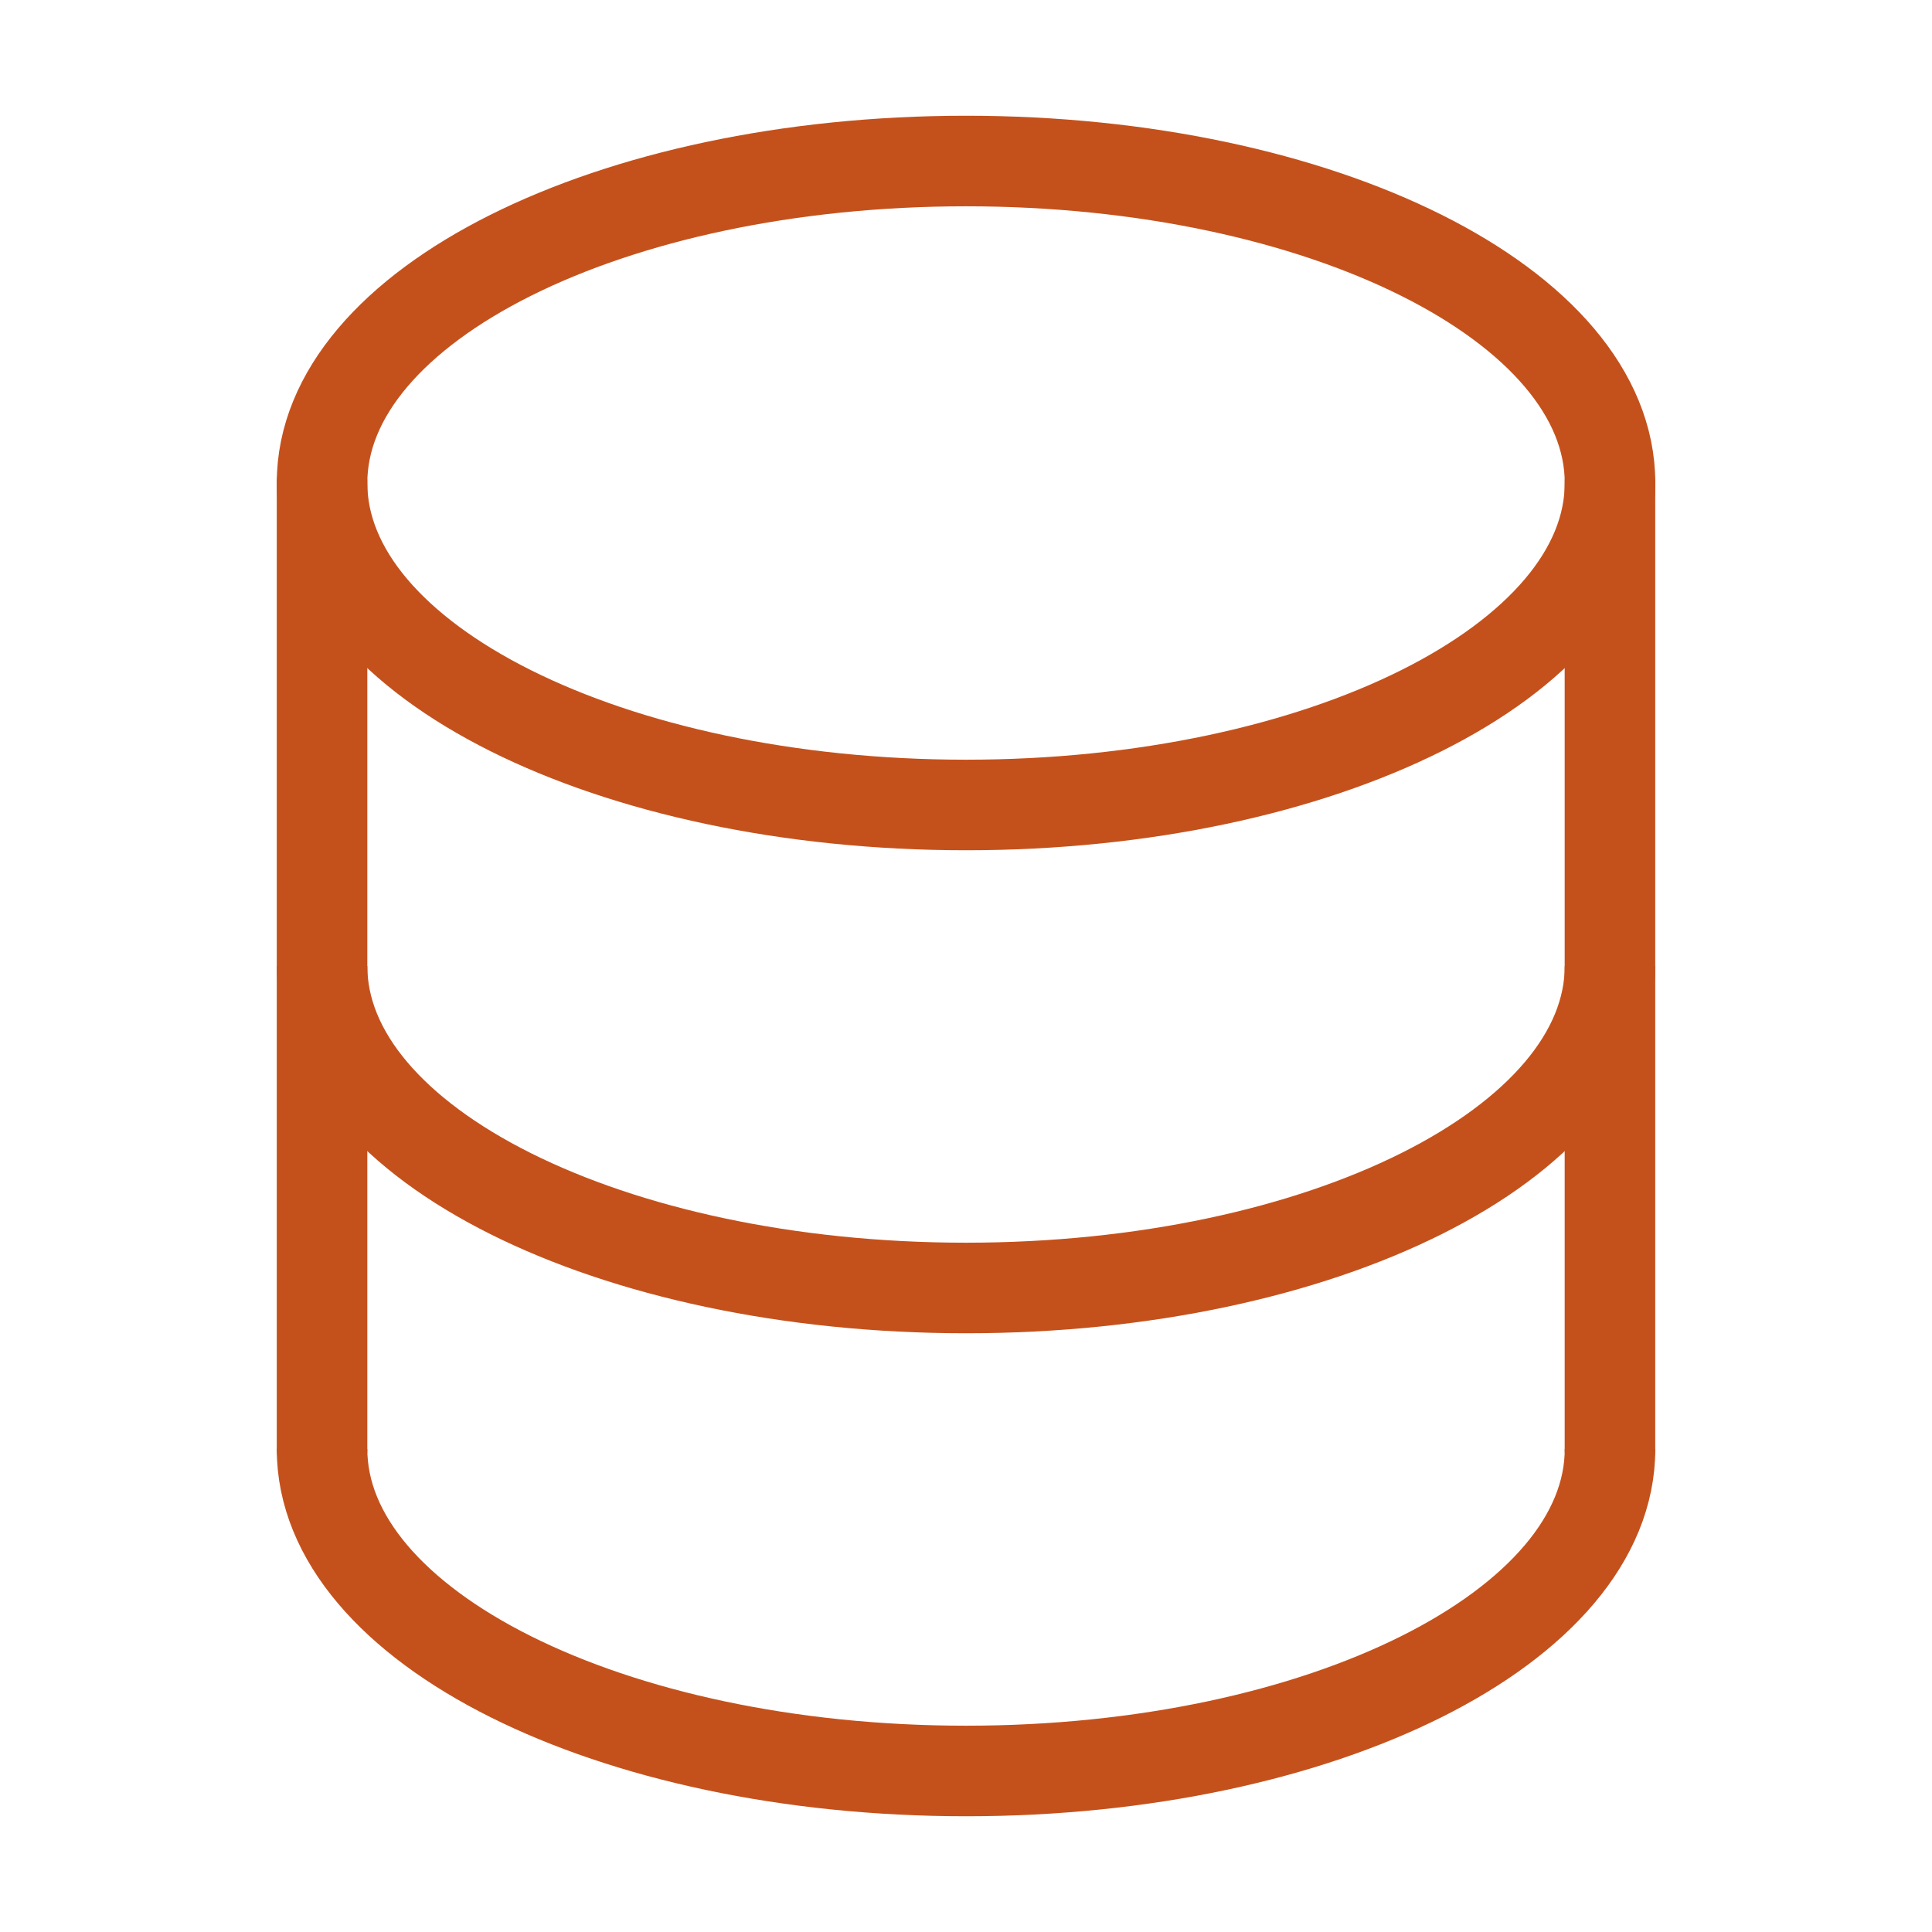
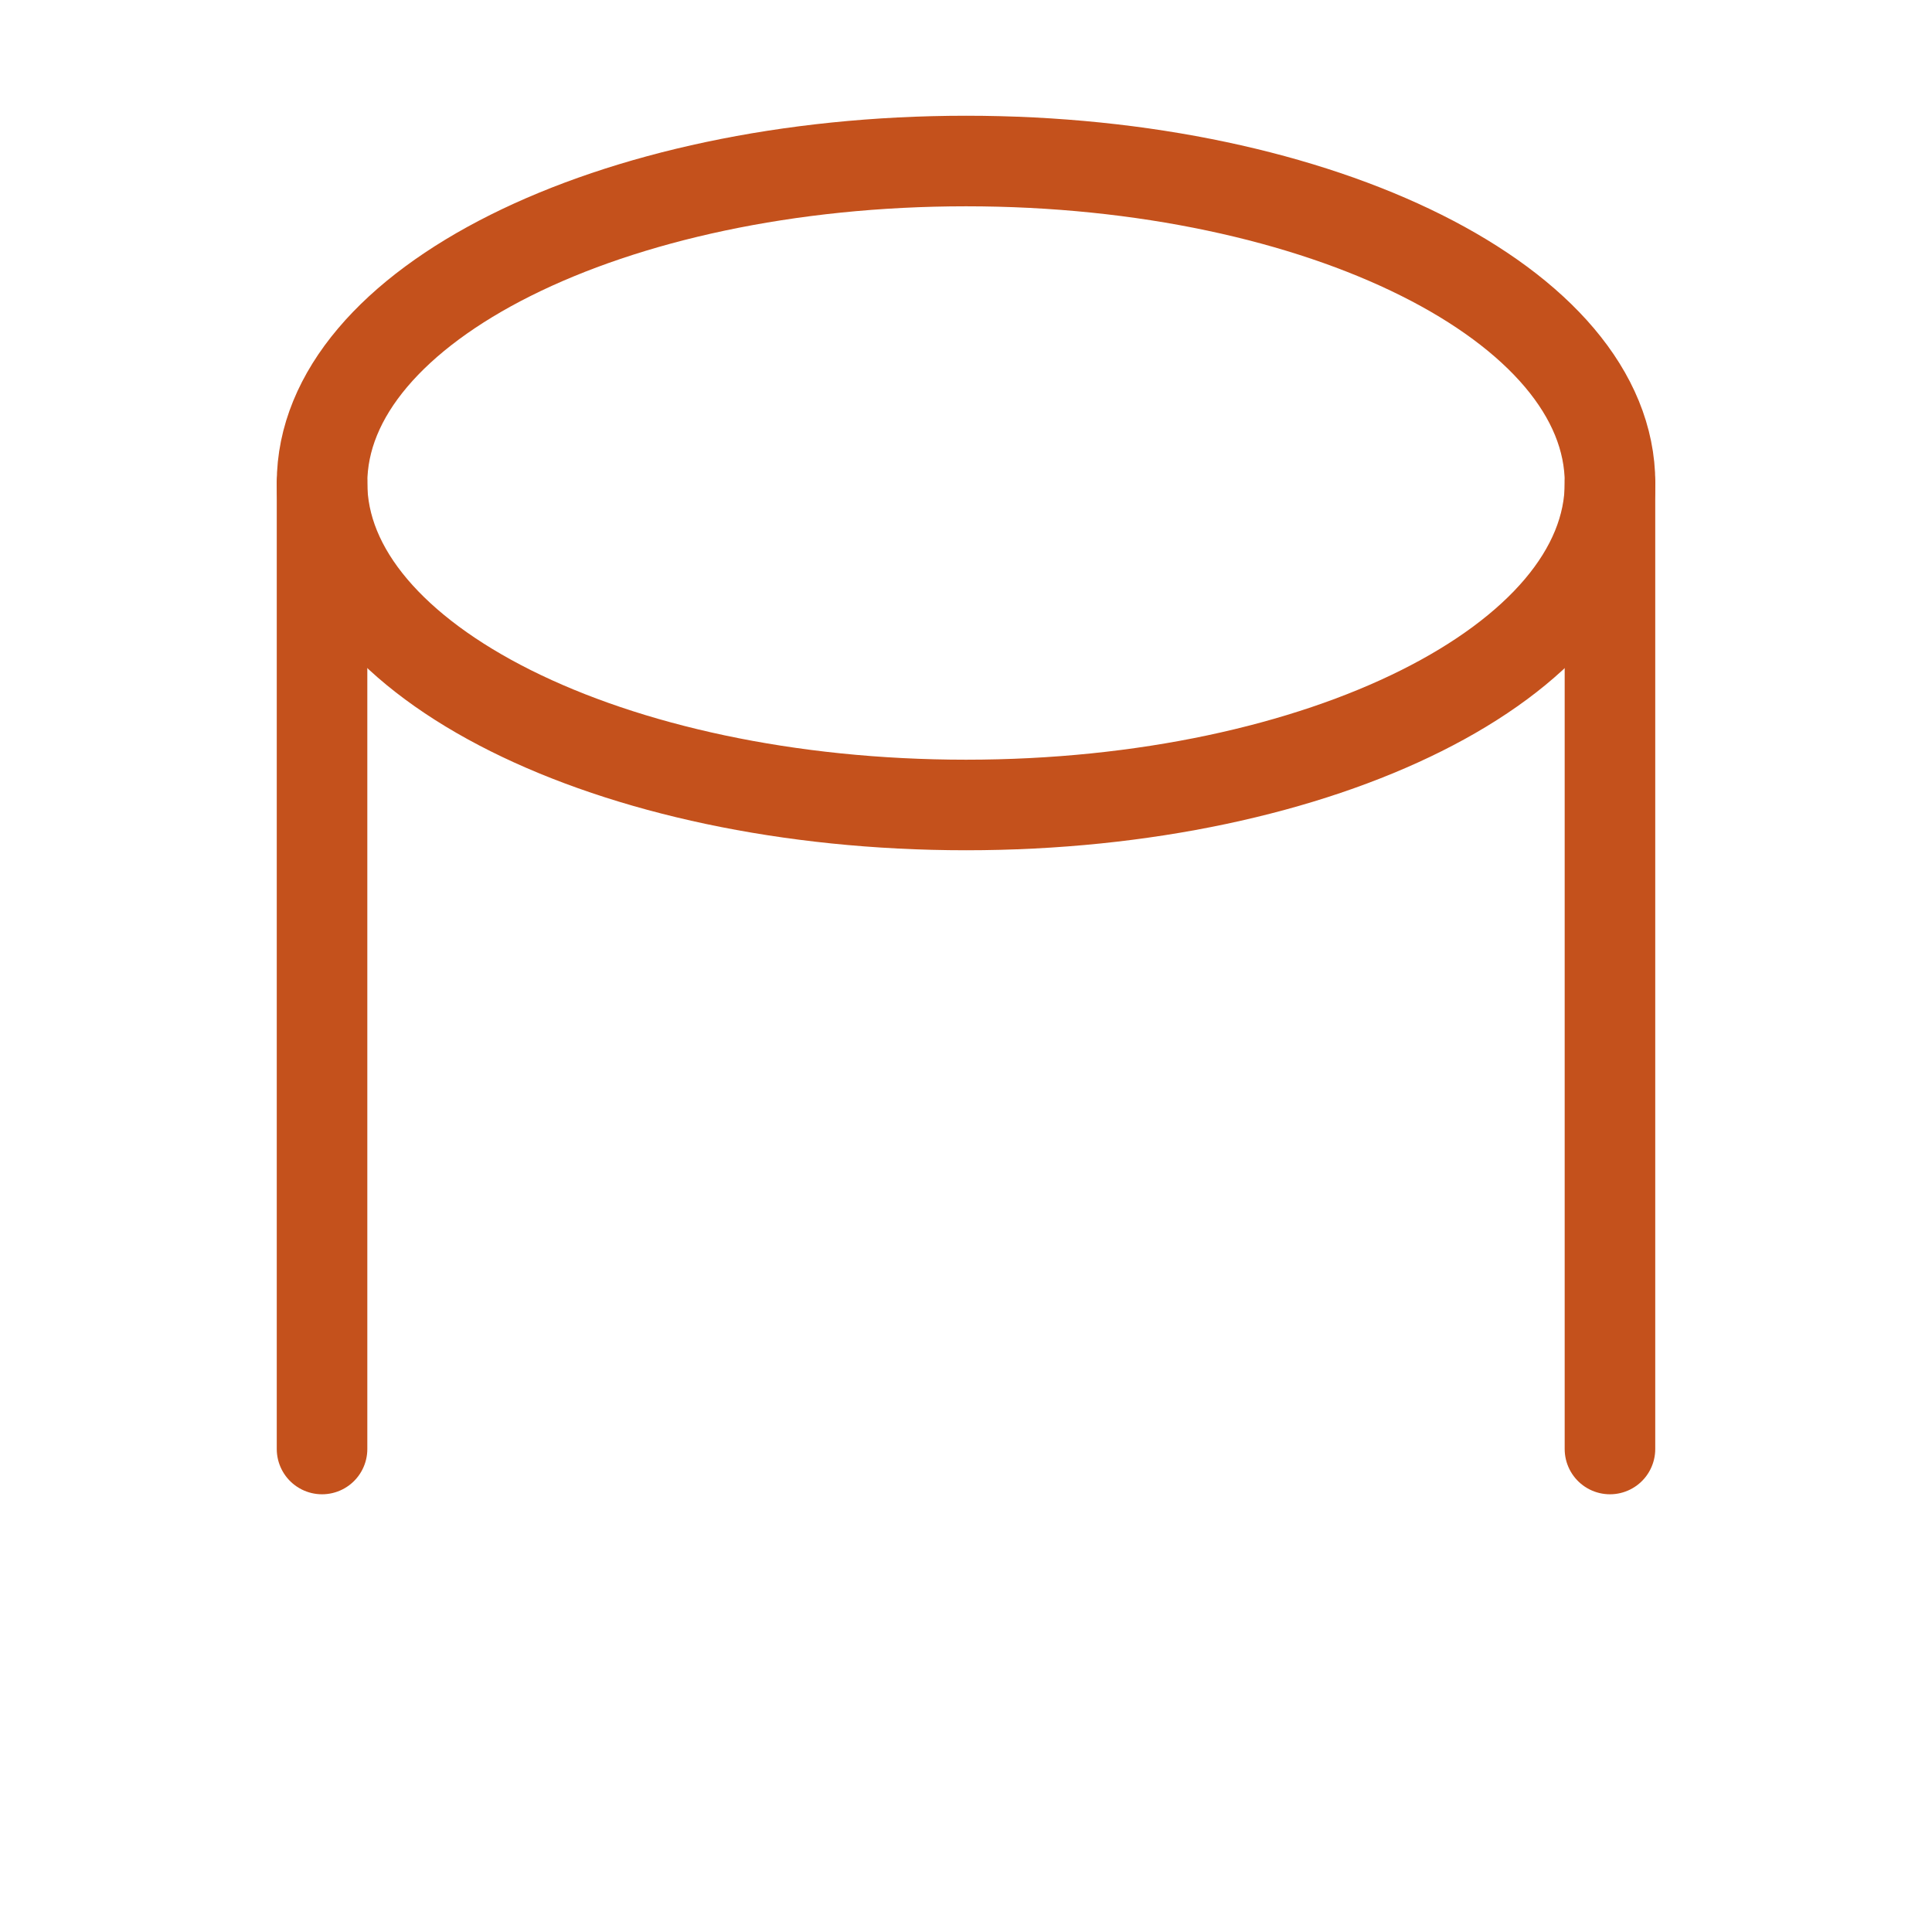
<svg xmlns="http://www.w3.org/2000/svg" width="32" height="32" viewBox="0 0 32 32" fill="none">
  <path d="M5.334 24V8" stroke="#C4511C" stroke-width="1.5" stroke-linecap="round" />
  <path d="M26.666 8V24" stroke="#C4511C" stroke-width="1.5" stroke-linecap="round" />
  <path d="M16.001 13.333C21.892 13.333 26.667 10.945 26.667 8C26.667 5.054 21.892 2.667 16.001 2.667C10.11 2.667 5.334 5.054 5.334 8C5.334 10.945 10.11 13.333 16.001 13.333Z" stroke="#C4511C" stroke-width="1.5" />
-   <path d="M26.667 16C26.667 18.945 21.892 21.333 16.001 21.333C10.11 21.333 5.334 18.945 5.334 16" stroke="#C4511C" stroke-width="1.5" />
-   <path d="M26.667 24C26.667 26.945 21.892 29.333 16.001 29.333C10.11 29.333 5.334 26.945 5.334 24" stroke="#C4511C" stroke-width="1.5" />
</svg>